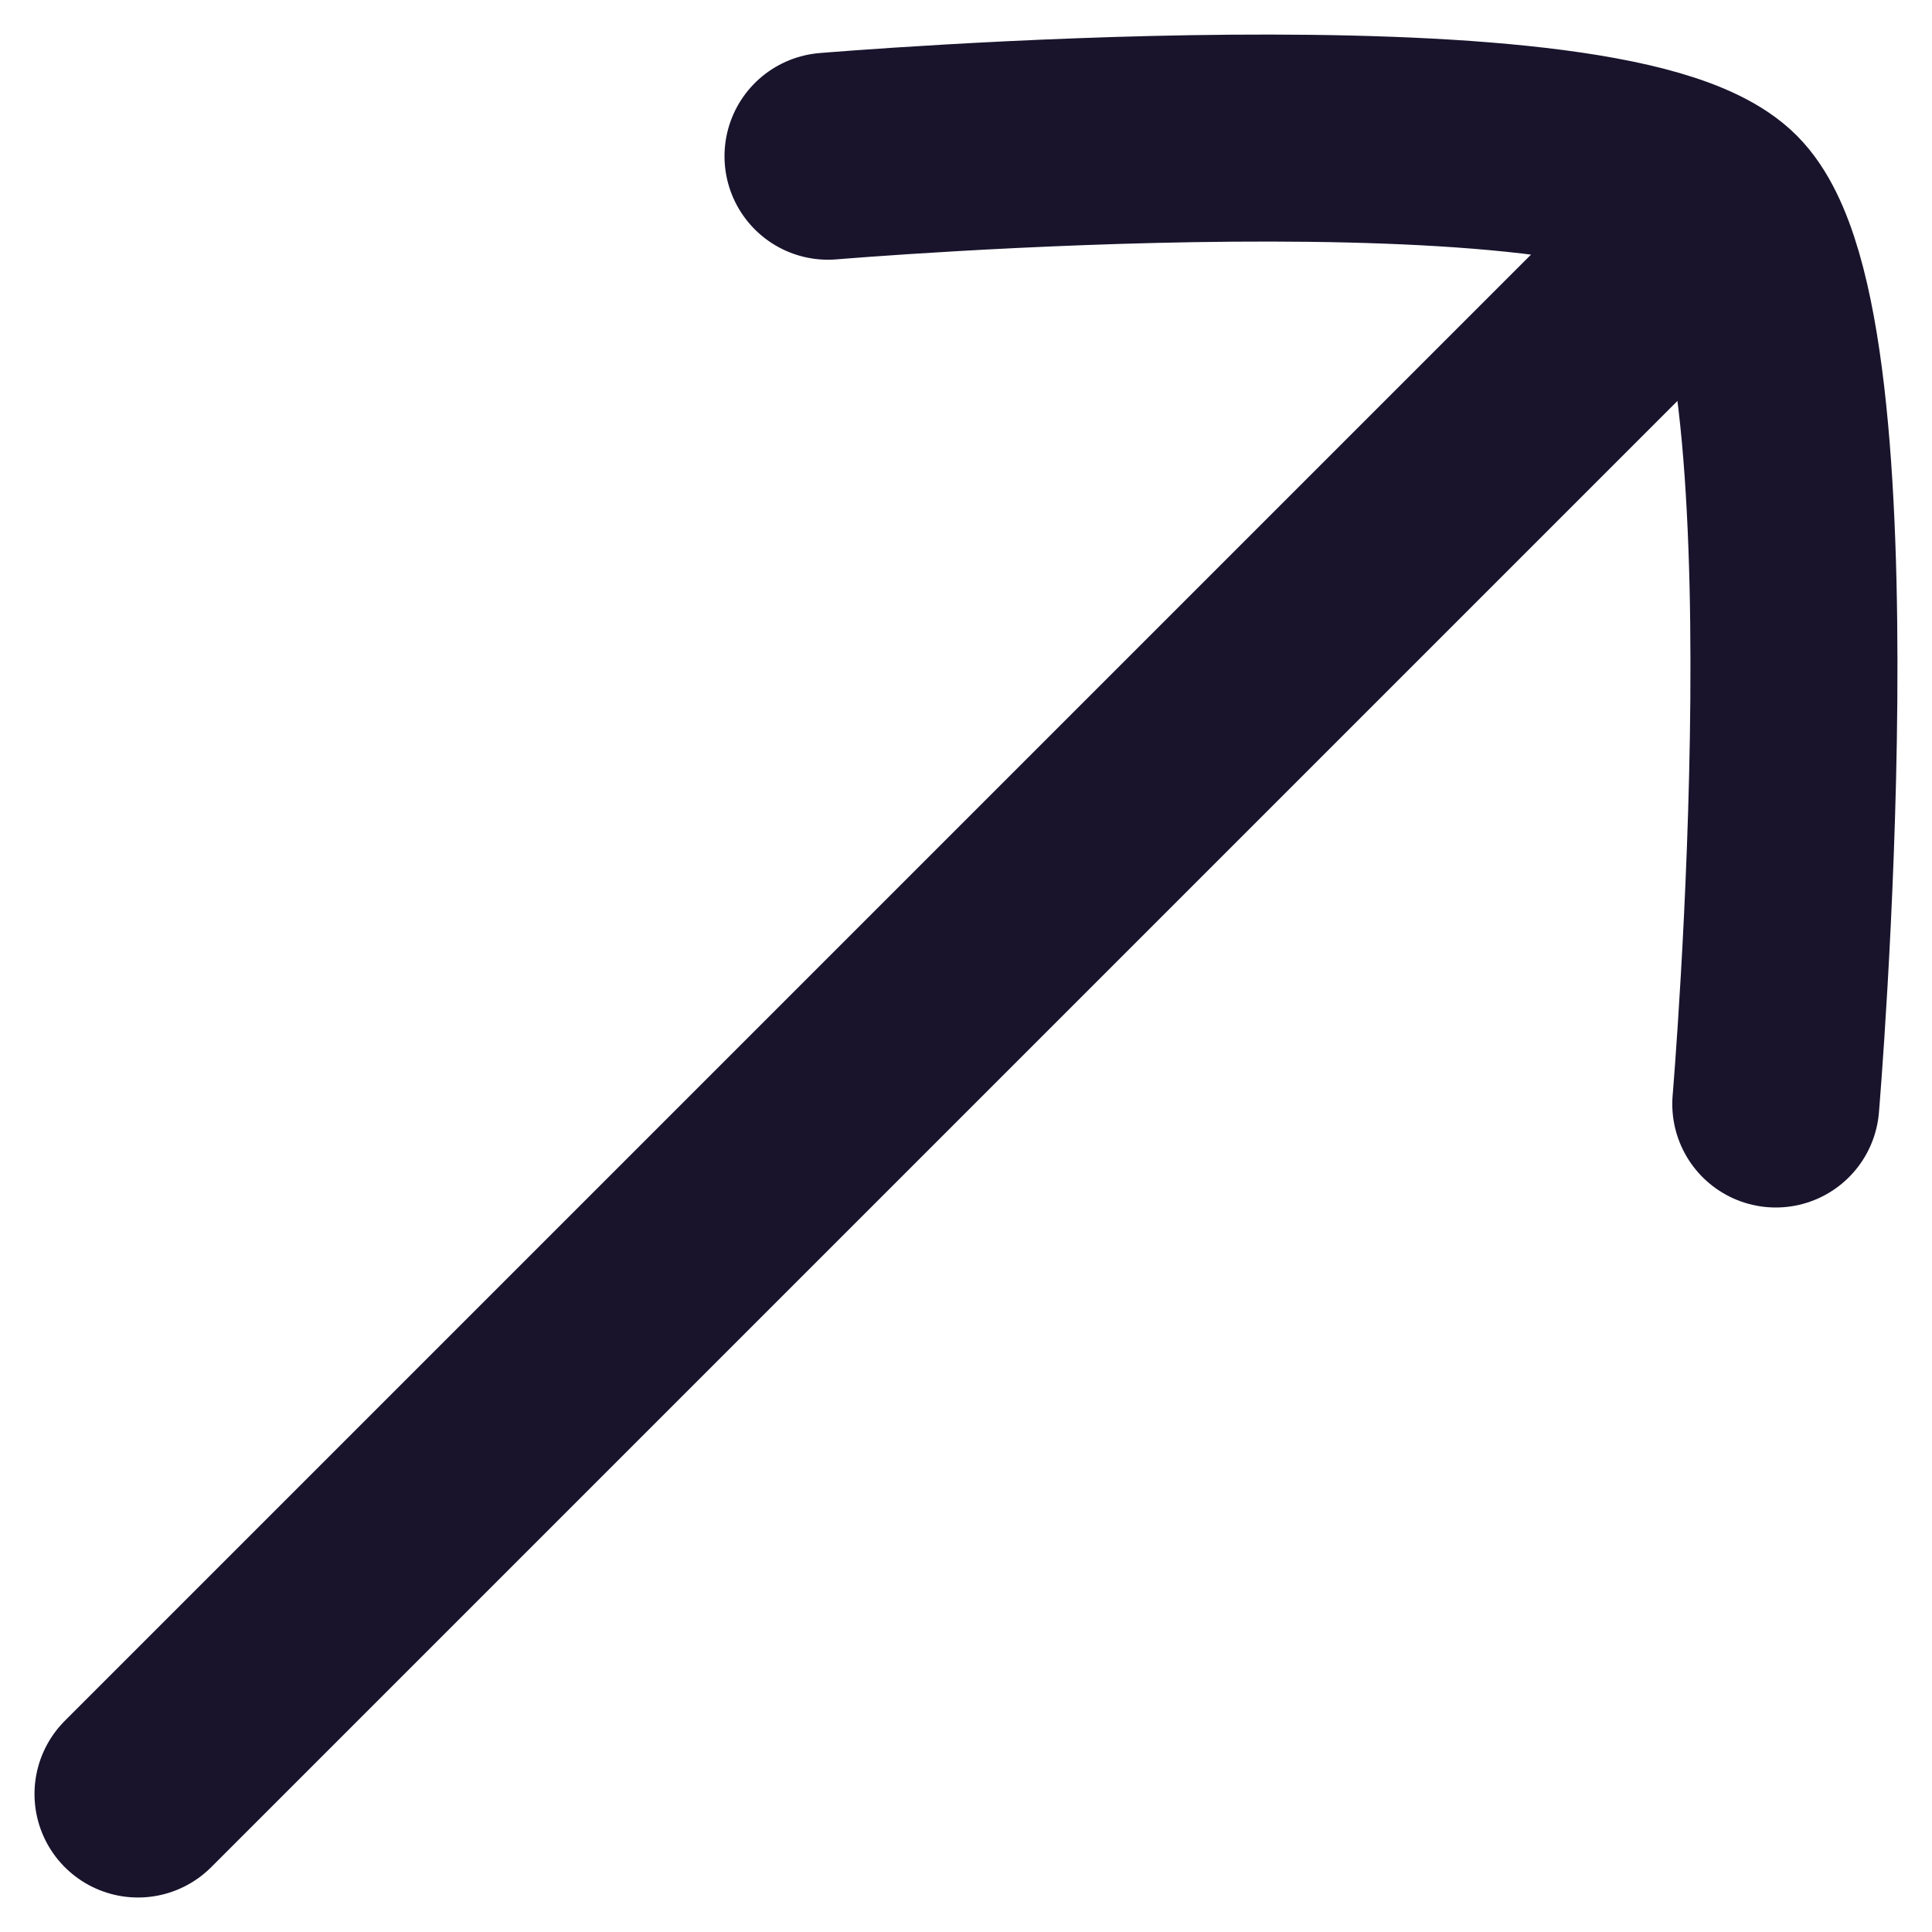
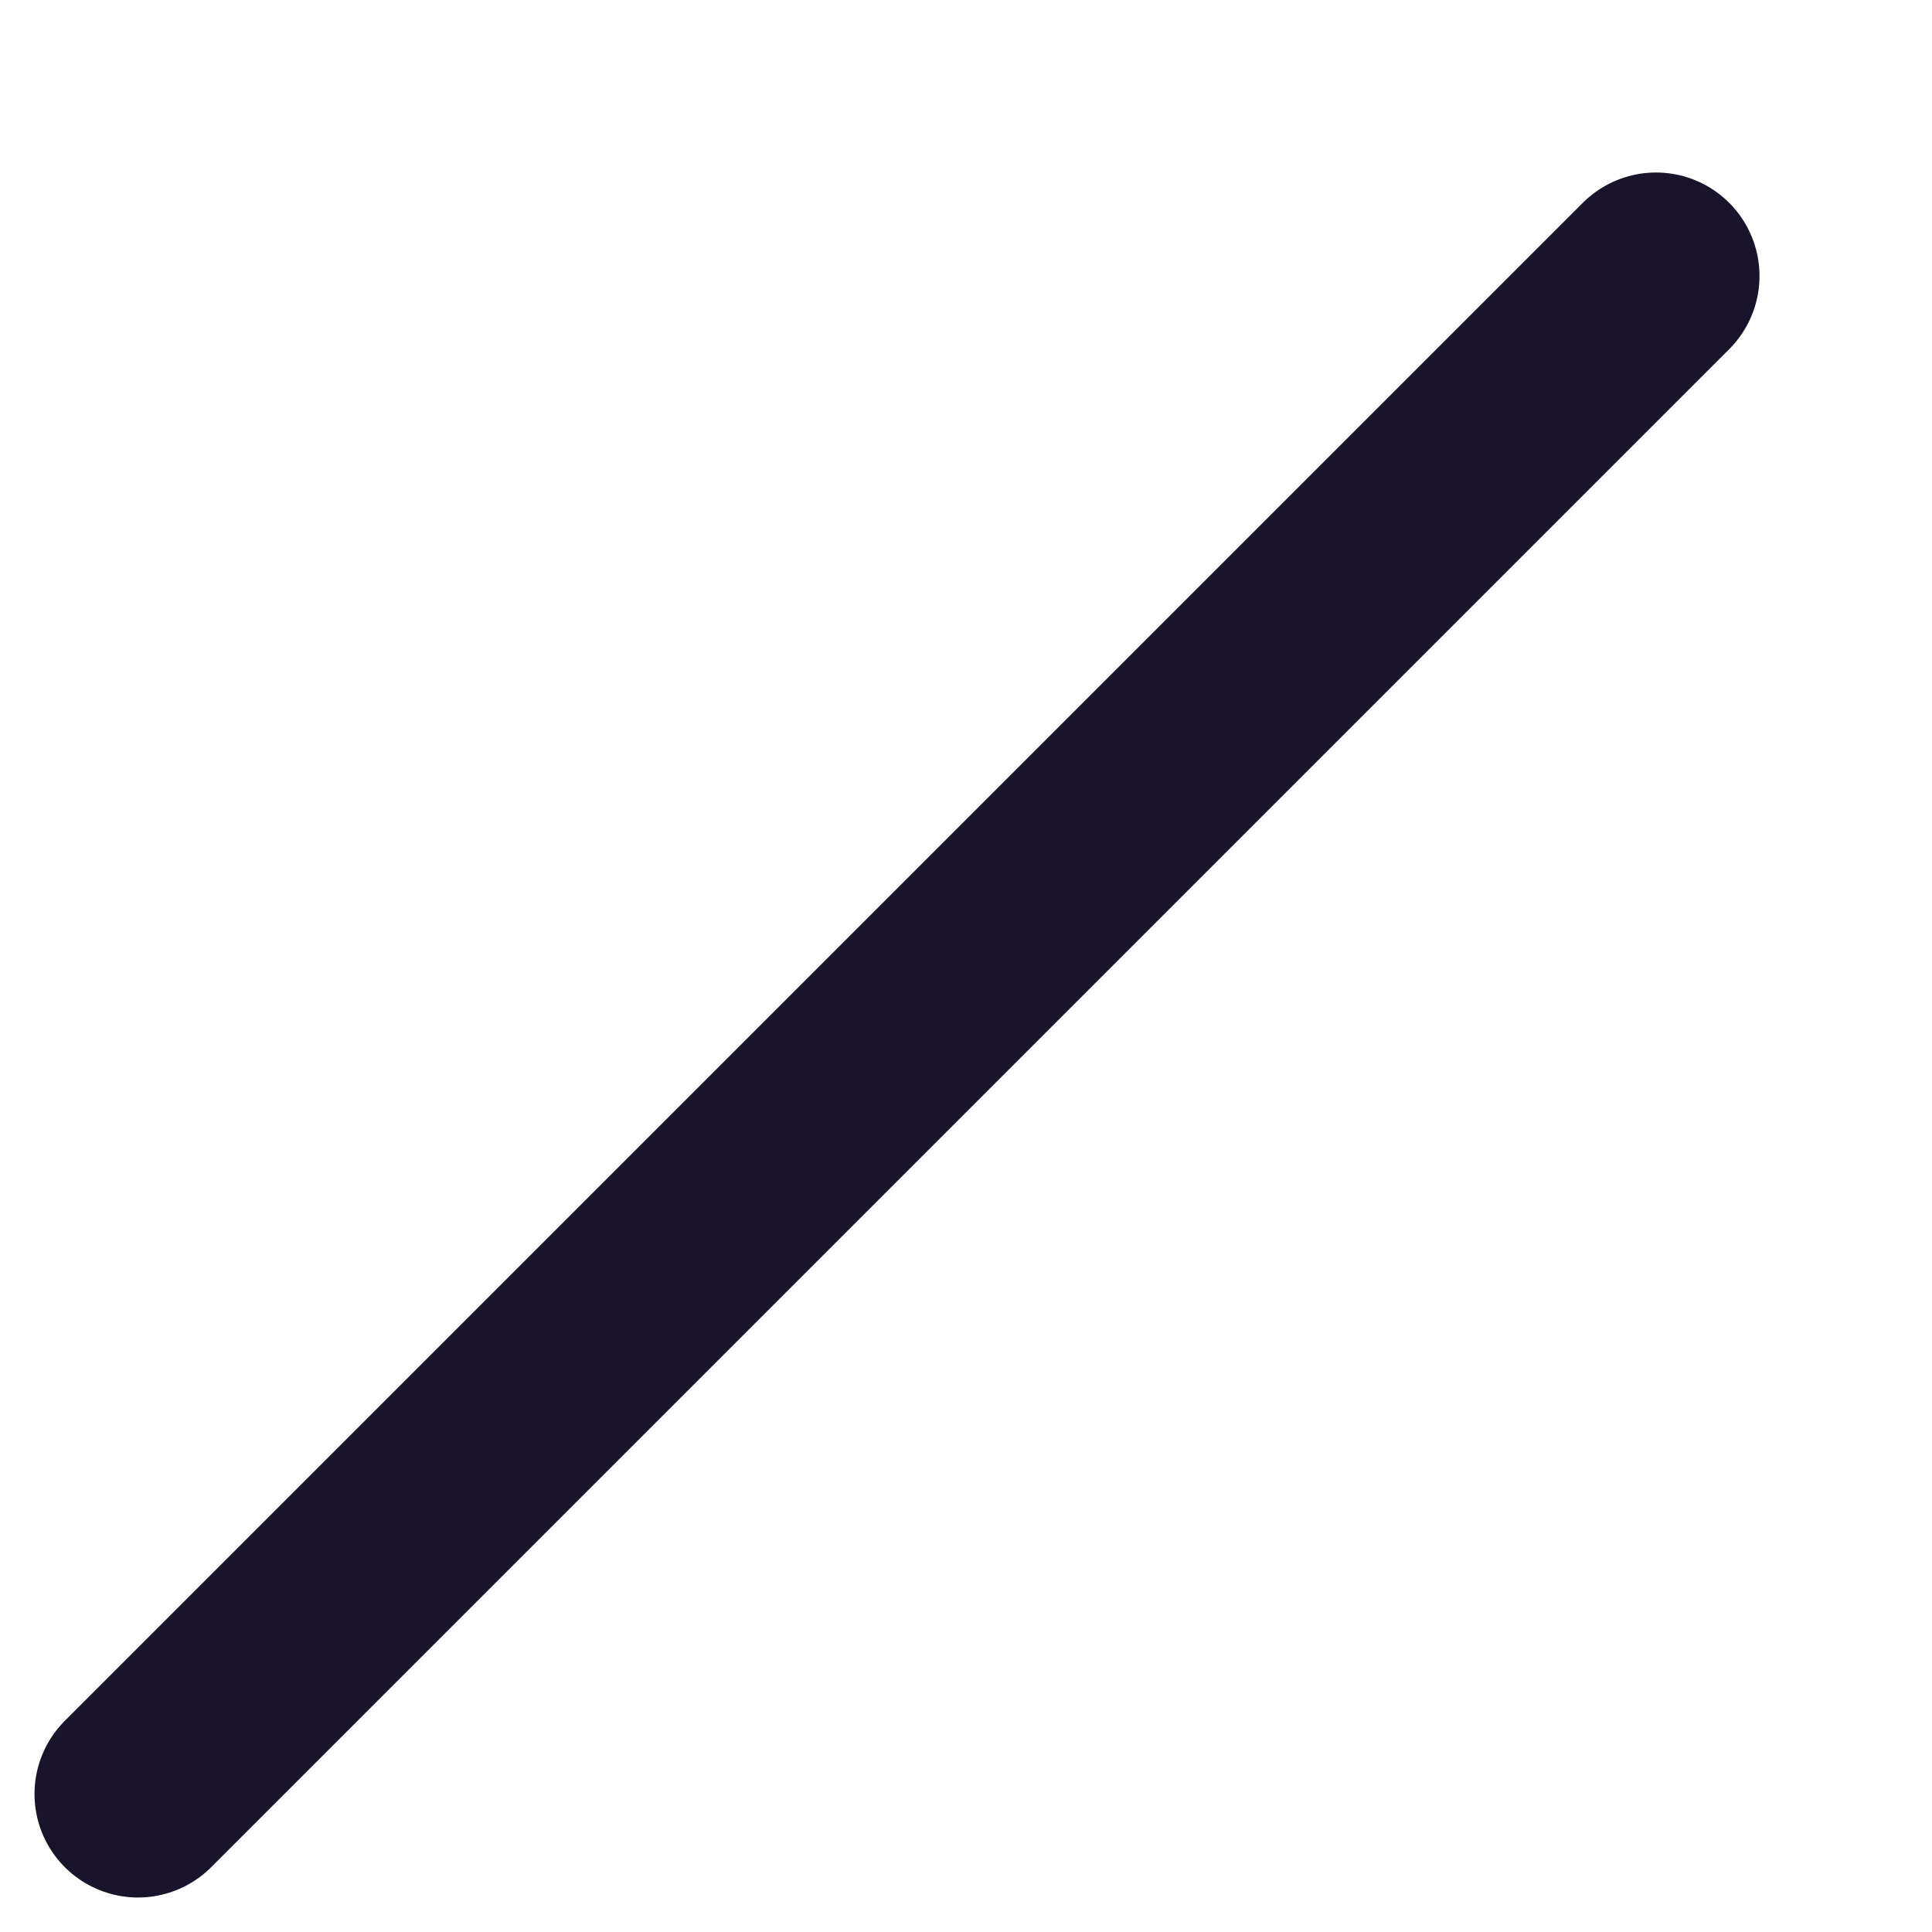
<svg xmlns="http://www.w3.org/2000/svg" width="14" height="14" viewBox="0 0 14 14" fill="none">
  <path d="M12 2L1 13" stroke="#19142C" stroke-width="1.5" stroke-linecap="round" />
-   <path d="M6 1.132C6 1.132 11.633 0.657 12.489 1.512C13.343 2.366 12.868 8 12.868 8" stroke="#19142C" stroke-width="1.5" stroke-linecap="round" stroke-linejoin="round" />
</svg>